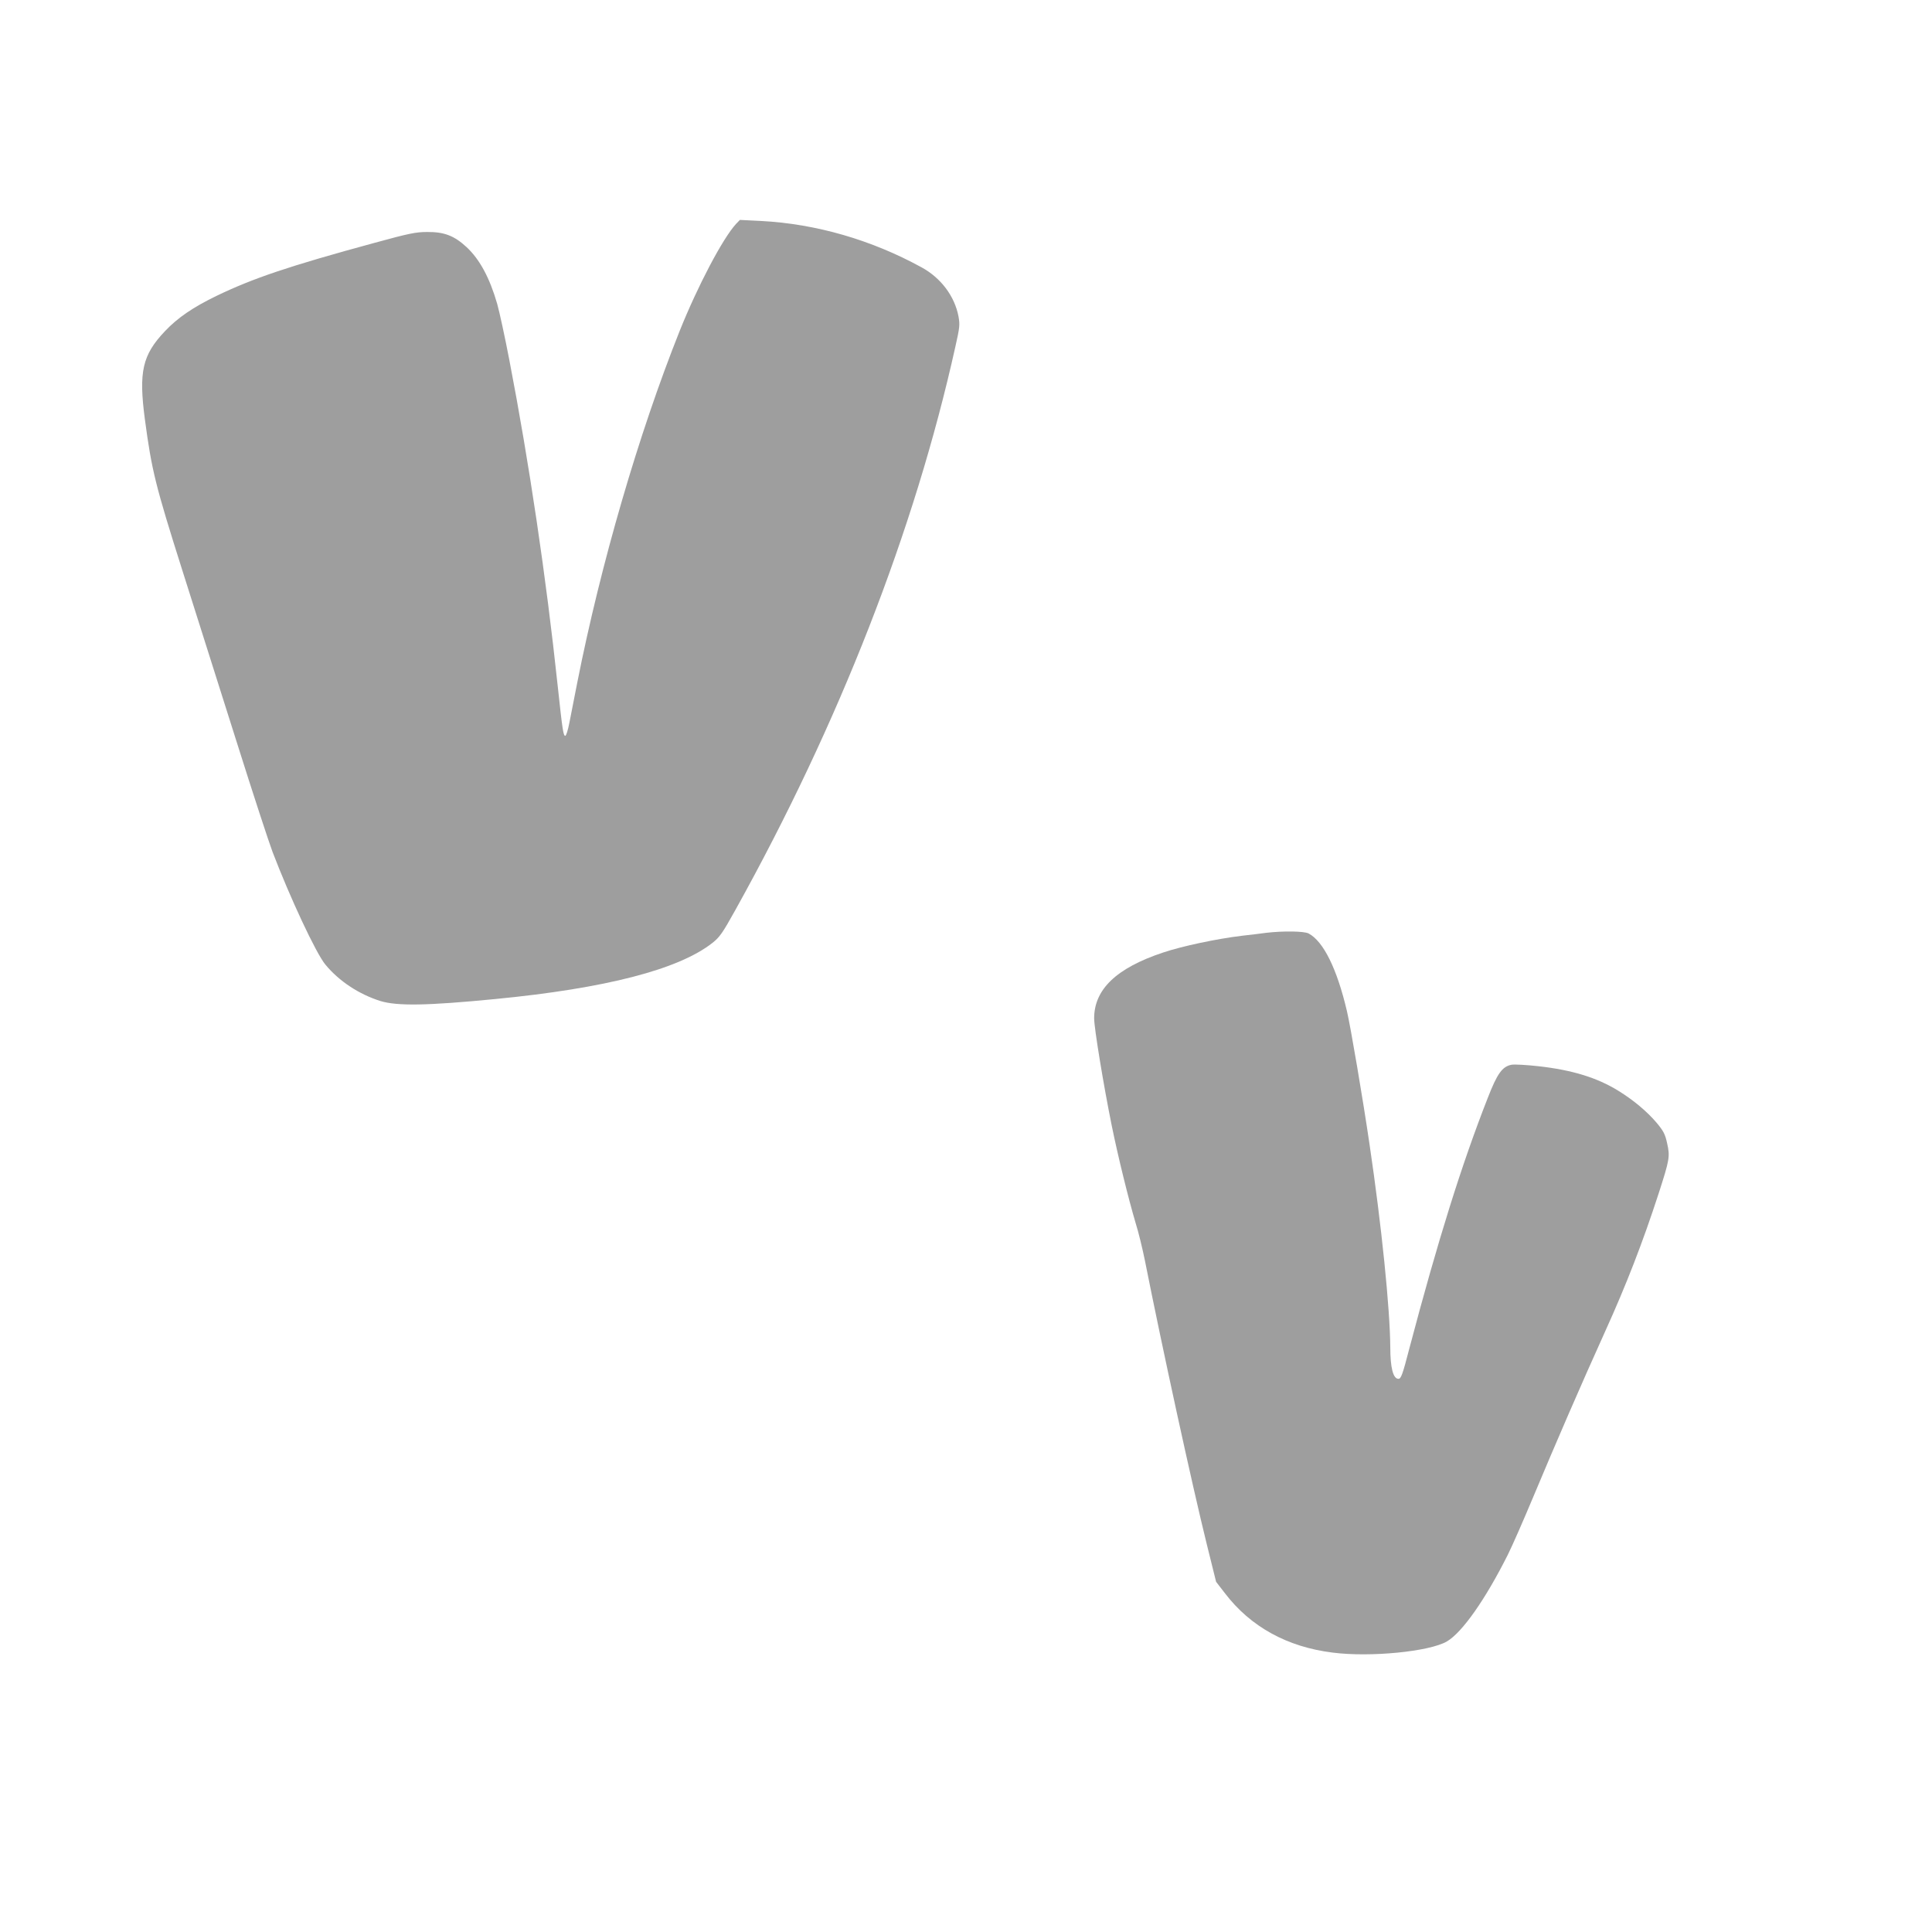
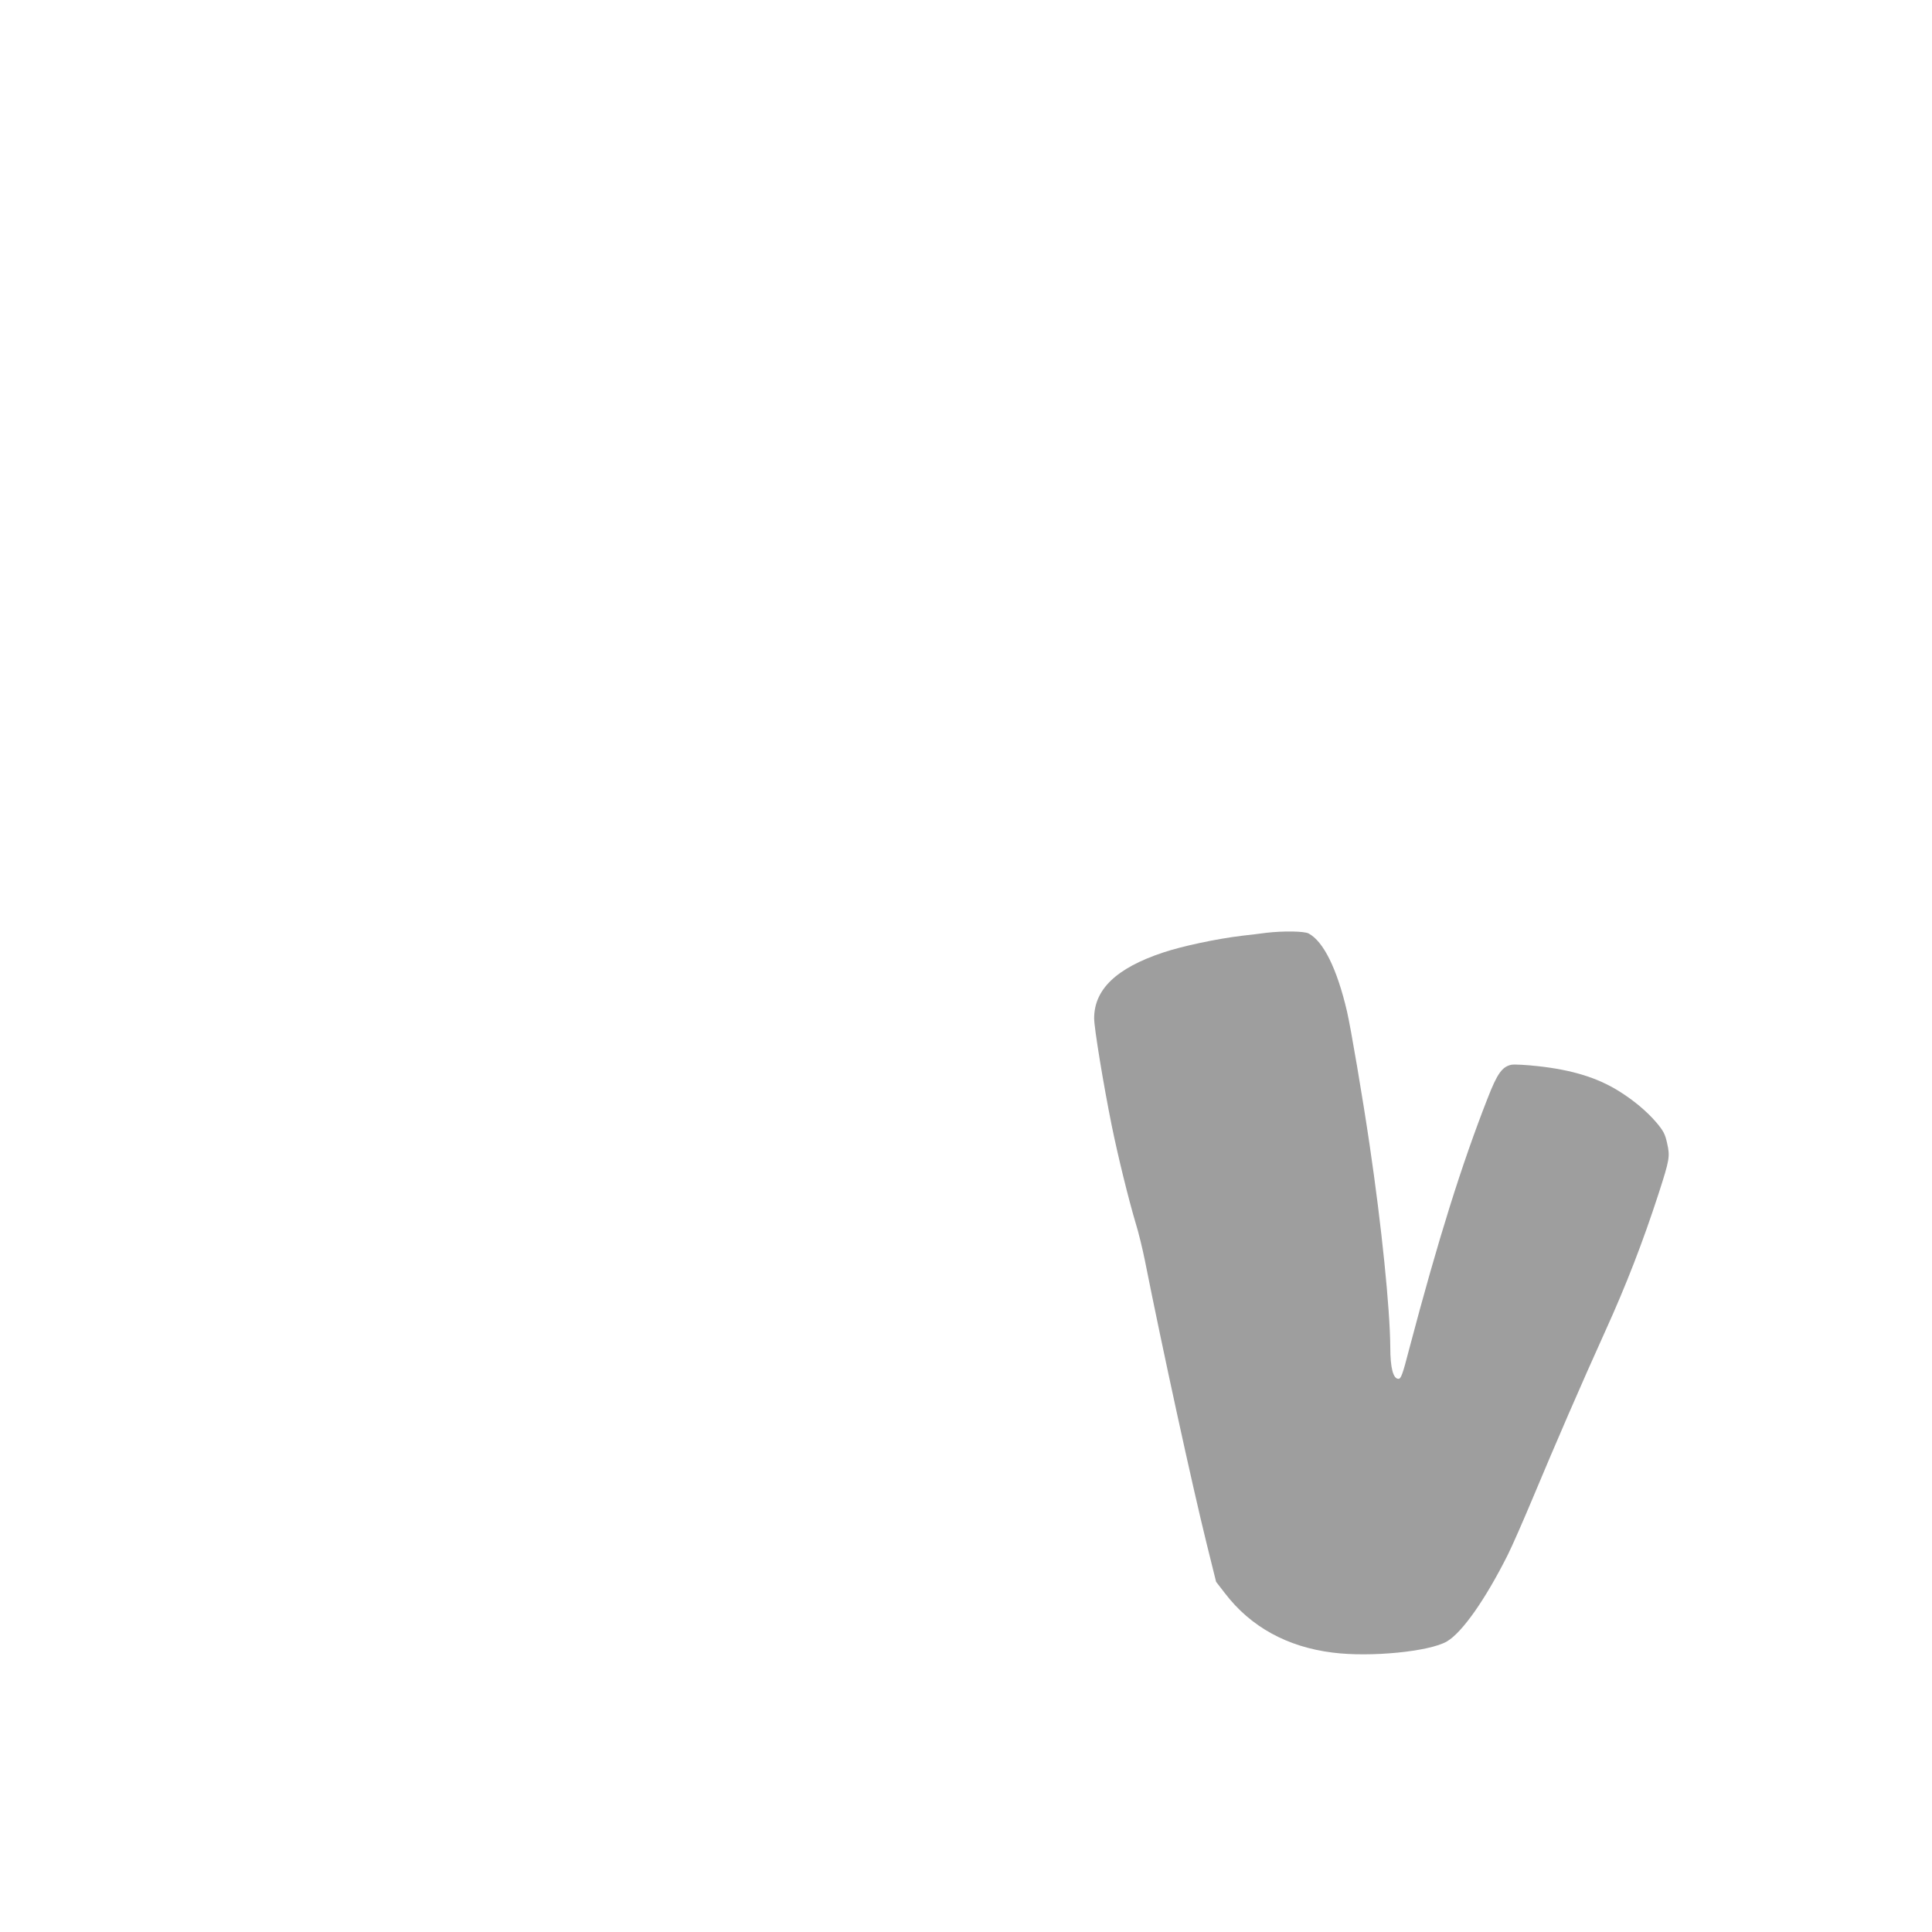
<svg xmlns="http://www.w3.org/2000/svg" version="1.0" width="1280pt" height="1280pt" viewBox="0 0 1280 1280" preserveAspectRatio="xMidYMid meet">
  <g transform="translate(0,1280) scale(0.1,-0.1)" fill="#9e9e9e" stroke="none">
-     <path d="M4876 11316 c-88 -96 -254 -411 -374 -711 -272 -682 -522 -1543 -677 -2325 -20 -102 -44 -223 -53 -270 -9 -47 -21 -85 -27 -85 -13 0 -19 42 -50 330 -77 724 -189 1478 -320 2157 -30 157 -67 326 -81 375 -50 173 -116 295 -203 376 -81 75 -148 101 -261 100 -74 0 -119 -9 -349 -72 -566 -154 -803 -234 -1046 -351 -155 -75 -258 -145 -342 -234 -150 -158 -175 -269 -133 -585 45 -337 69 -435 250 -1006 94 -297 257 -810 361 -1140 104 -330 210 -654 235 -720 115 -301 288 -672 350 -746 91 -110 222 -196 364 -241 112 -34 309 -31 760 13 734 71 1216 196 1440 372 48 38 67 65 152 218 688 1237 1188 2517 1458 3734 29 128 30 145 20 200 -26 134 -117 254 -243 323 -333 183 -701 289 -1064 308 l-141 7 -26 -27z" />
    <path d="M8390 6620 c-36 -5 -110 -14 -165 -20 -164 -20 -392 -68 -520 -111 -309 -103 -456 -244 -456 -436 0 -64 62 -441 116 -708 42 -207 112 -490 158 -645 20 -63 47 -176 62 -250 116 -584 314 -1492 409 -1876 l63 -254 58 -75 c170 -223 414 -357 715 -394 251 -32 641 7 756 74 102 60 255 278 404 575 29 58 103 227 165 375 151 361 318 747 480 1105 139 306 250 593 353 910 74 229 77 248 57 336 -13 60 -24 81 -70 136 -64 75 -152 149 -254 212 -140 86 -304 137 -528 162 -79 9 -159 13 -178 10 -62 -12 -95 -57 -159 -222 -171 -436 -329 -939 -519 -1659 -45 -174 -55 -200 -72 -200 -35 0 -54 73 -54 210 -2 254 -57 800 -137 1340 -45 307 -125 778 -150 885 -66 282 -156 464 -255 516 -31 15 -166 17 -279 4z" />
  </g>
</svg>